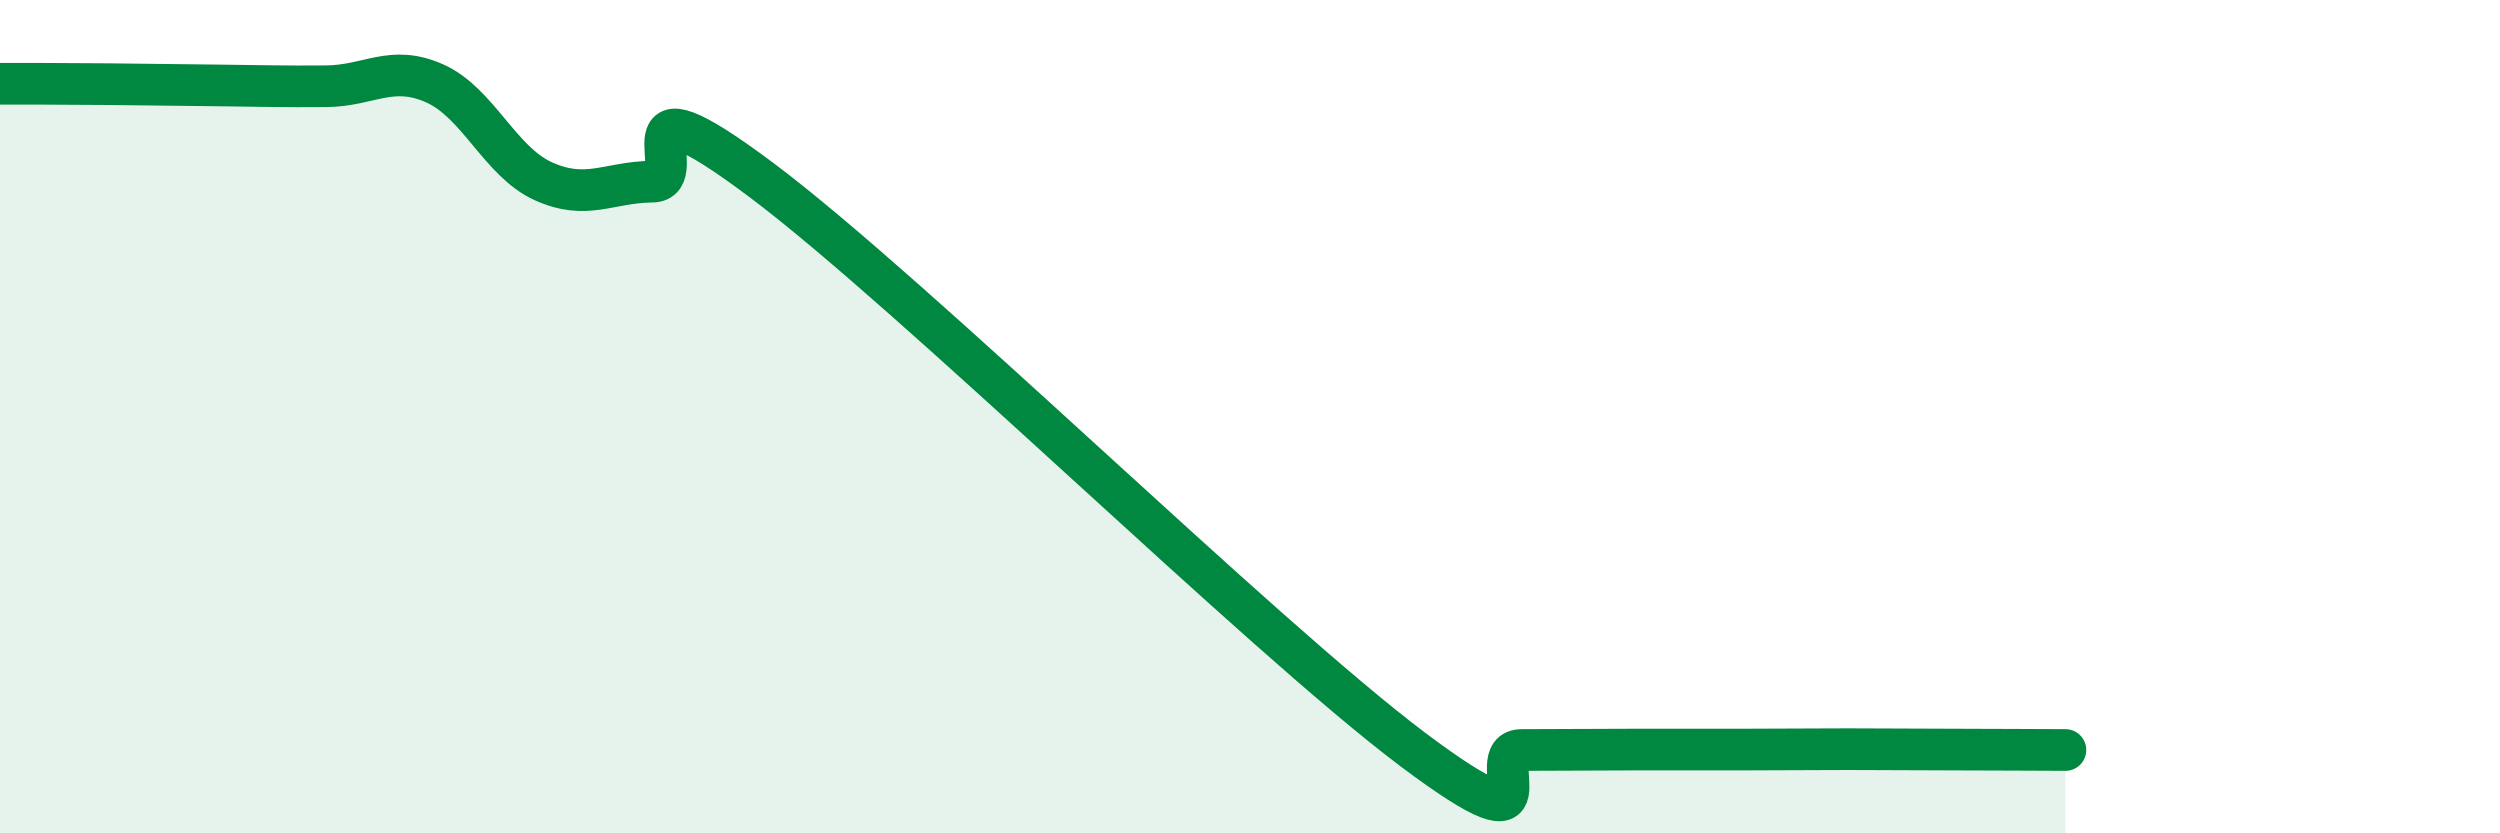
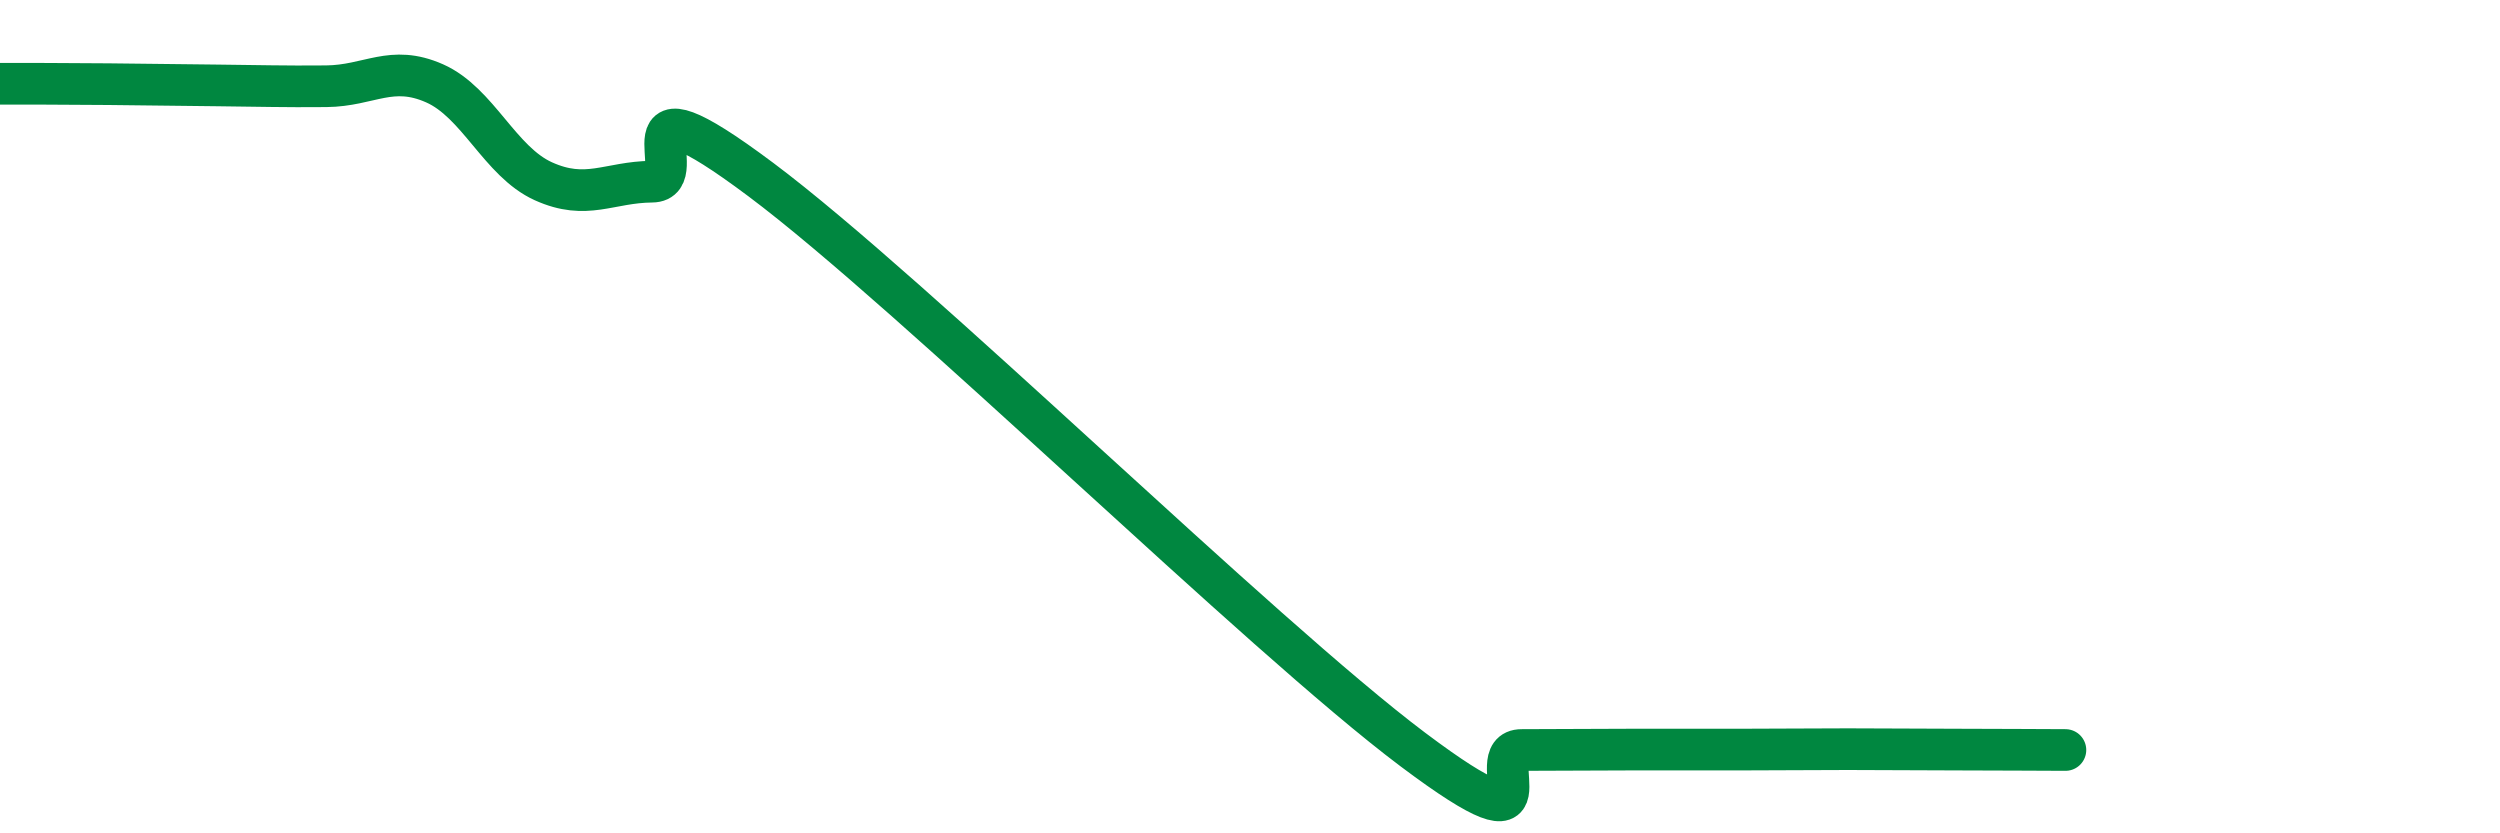
<svg xmlns="http://www.w3.org/2000/svg" width="60" height="20" viewBox="0 0 60 20">
-   <path d="M 0,2.01 C 0.52,2.01 1.57,2.01 2.61,2.02 C 3.65,2.03 4.18,2.04 5.22,2.05 C 6.26,2.06 6.79,2.08 7.83,2.07 C 8.87,2.06 9.39,1.54 10.43,2 C 11.47,2.46 12,3.88 13.04,4.35 C 14.08,4.82 14.61,4.37 15.65,4.36 C 16.69,4.35 14.61,1.58 18.26,4.31 C 21.91,7.04 30.26,15.25 33.91,17.99 C 37.56,20.73 35.48,18 36.52,18 C 37.56,18 38.09,17.99 39.13,17.99 C 40.17,17.99 40.7,17.99 41.74,17.99 C 42.78,17.99 43.31,17.98 44.35,17.98 C 45.39,17.98 45.92,17.99 46.96,17.99 C 48,17.99 49.05,18 49.57,18L49.57 20L0 20Z" fill="#008740" opacity="0.1" stroke-linecap="round" stroke-linejoin="round" />
  <path d="M 0,2.01 C 0.52,2.01 1.57,2.01 2.61,2.02 C 3.65,2.03 4.18,2.04 5.22,2.05 C 6.26,2.06 6.79,2.08 7.83,2.07 C 8.87,2.06 9.39,1.54 10.43,2 C 11.47,2.46 12,3.88 13.04,4.35 C 14.08,4.82 14.61,4.37 15.65,4.36 C 16.69,4.35 14.61,1.58 18.26,4.31 C 21.91,7.04 30.26,15.25 33.91,17.99 C 37.56,20.73 35.48,18 36.52,18 C 37.56,18 38.09,17.99 39.13,17.99 C 40.17,17.99 40.7,17.99 41.74,17.99 C 42.78,17.99 43.31,17.98 44.35,17.98 C 45.39,17.98 45.92,17.99 46.96,17.99 C 48,17.99 49.05,18 49.57,18" stroke="#008740" stroke-width="1" fill="none" stroke-linecap="round" stroke-linejoin="round" />
</svg>